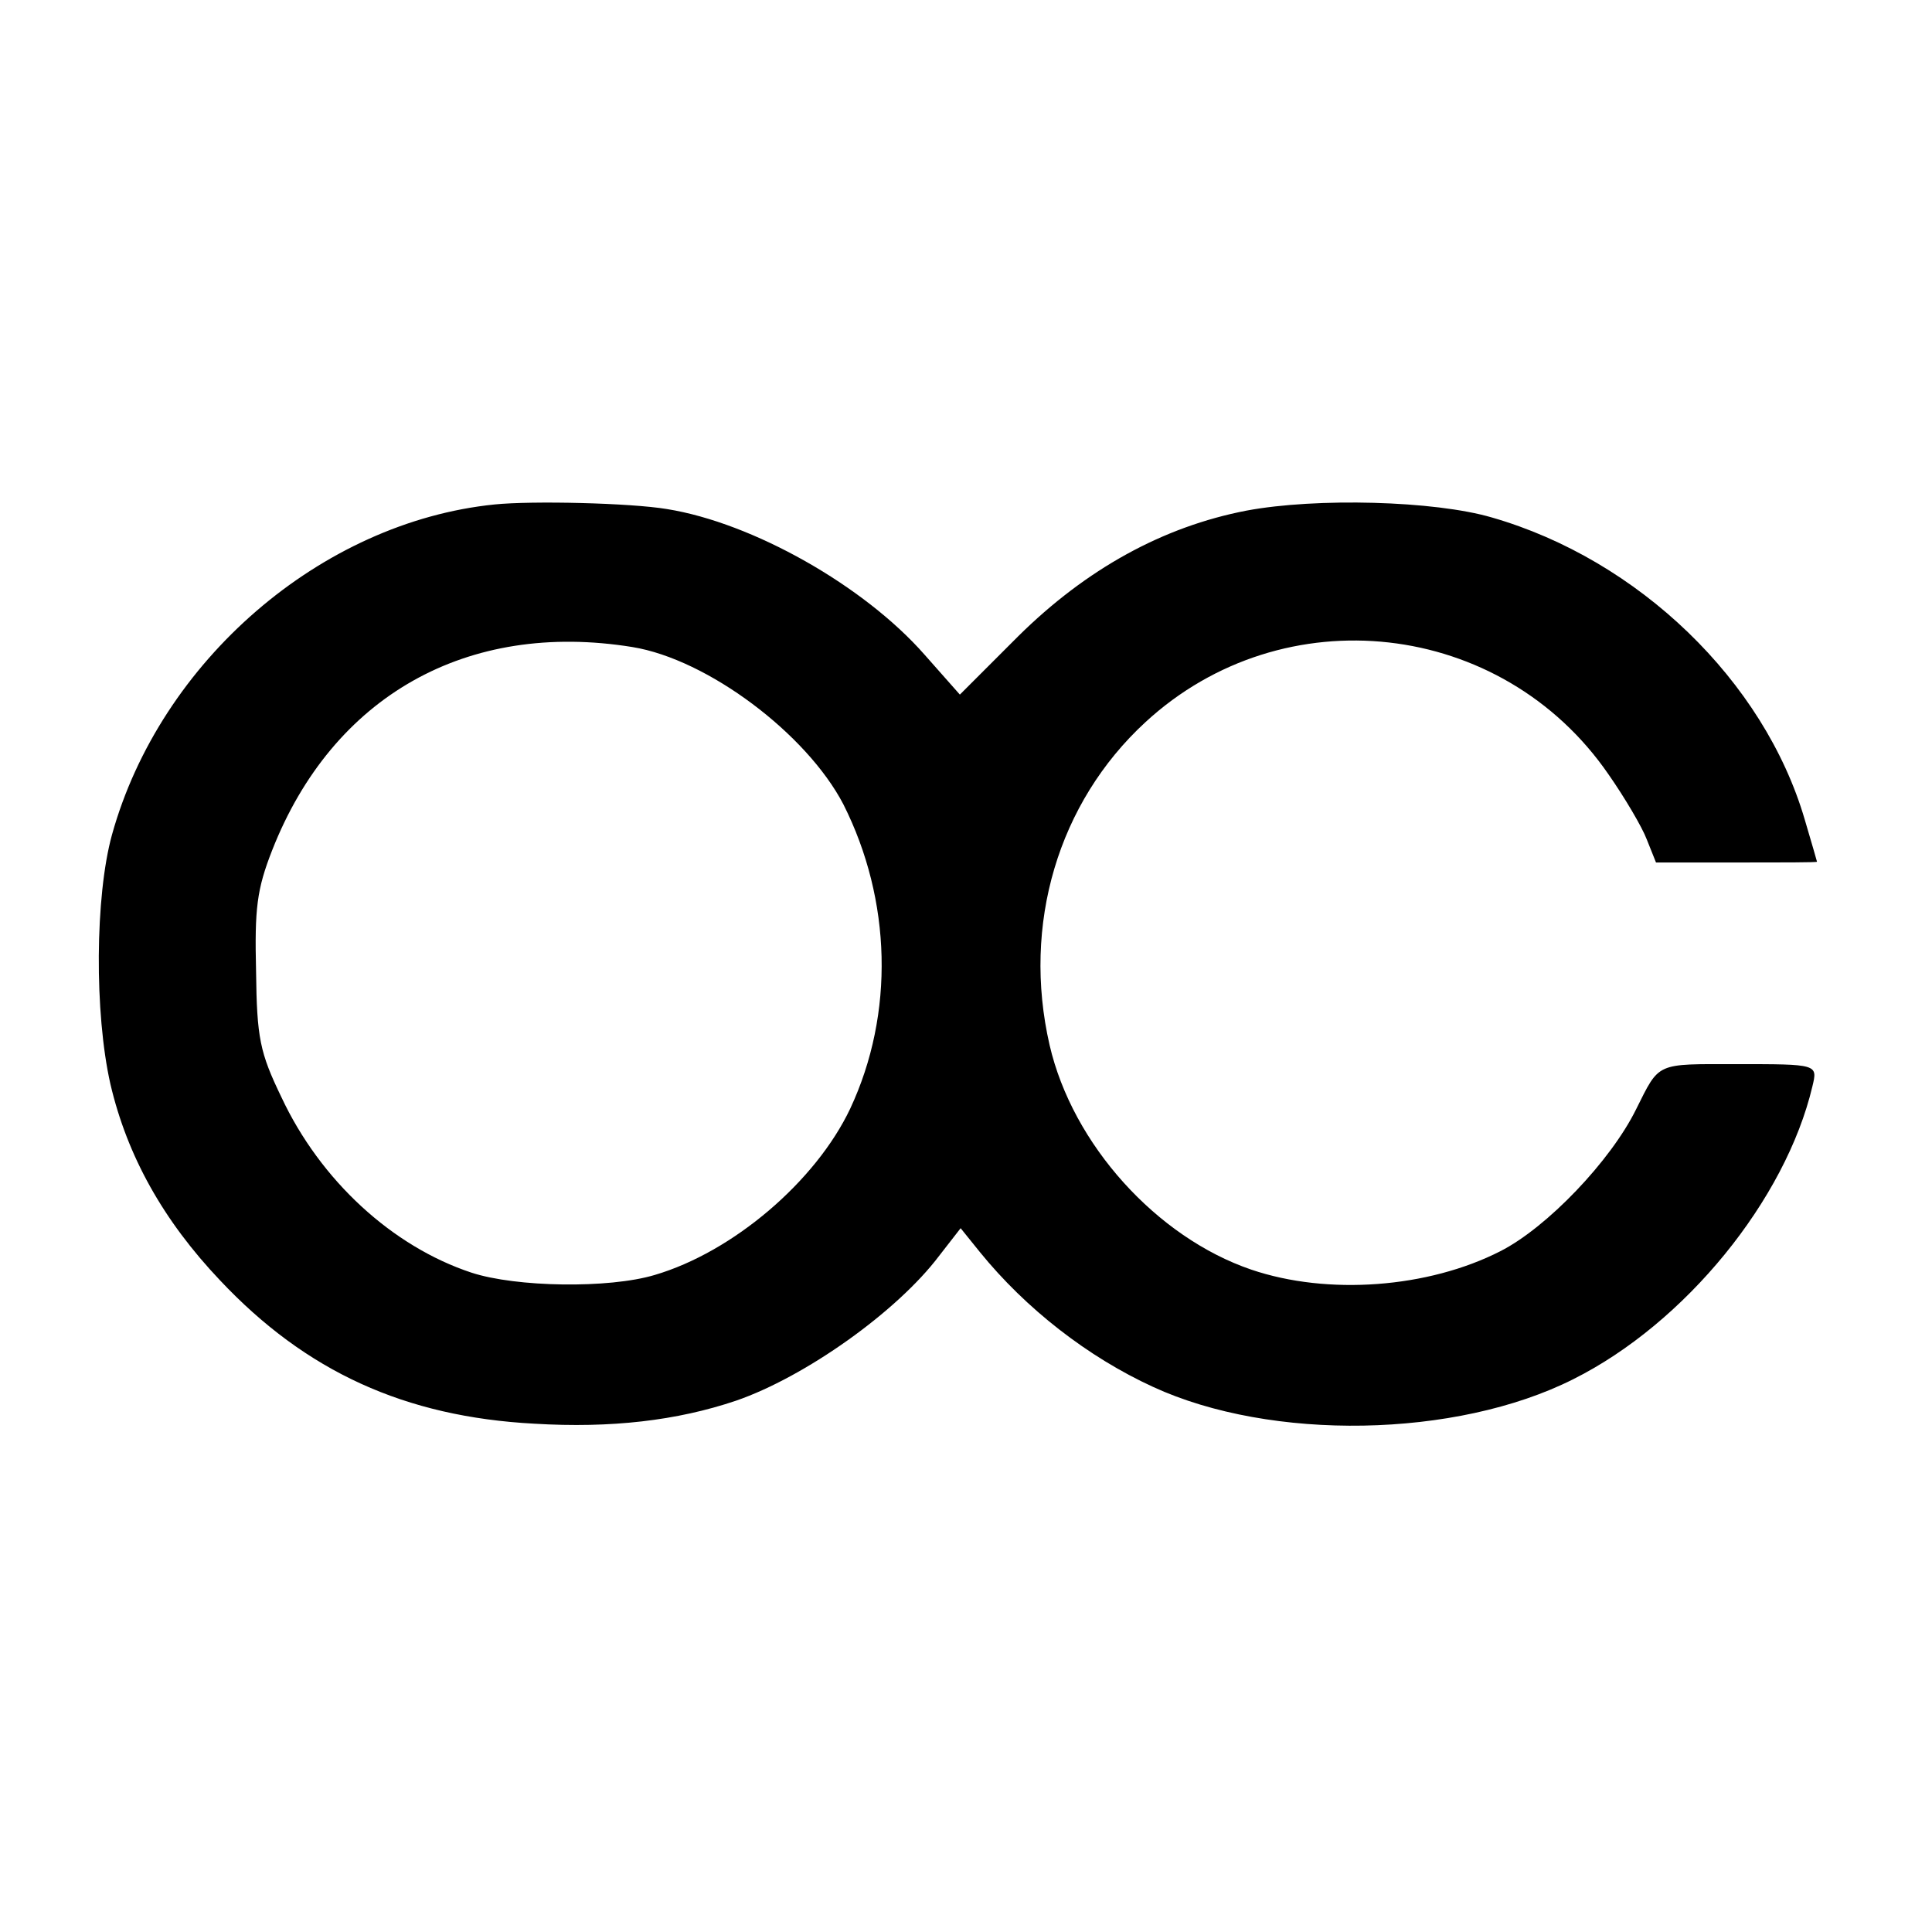
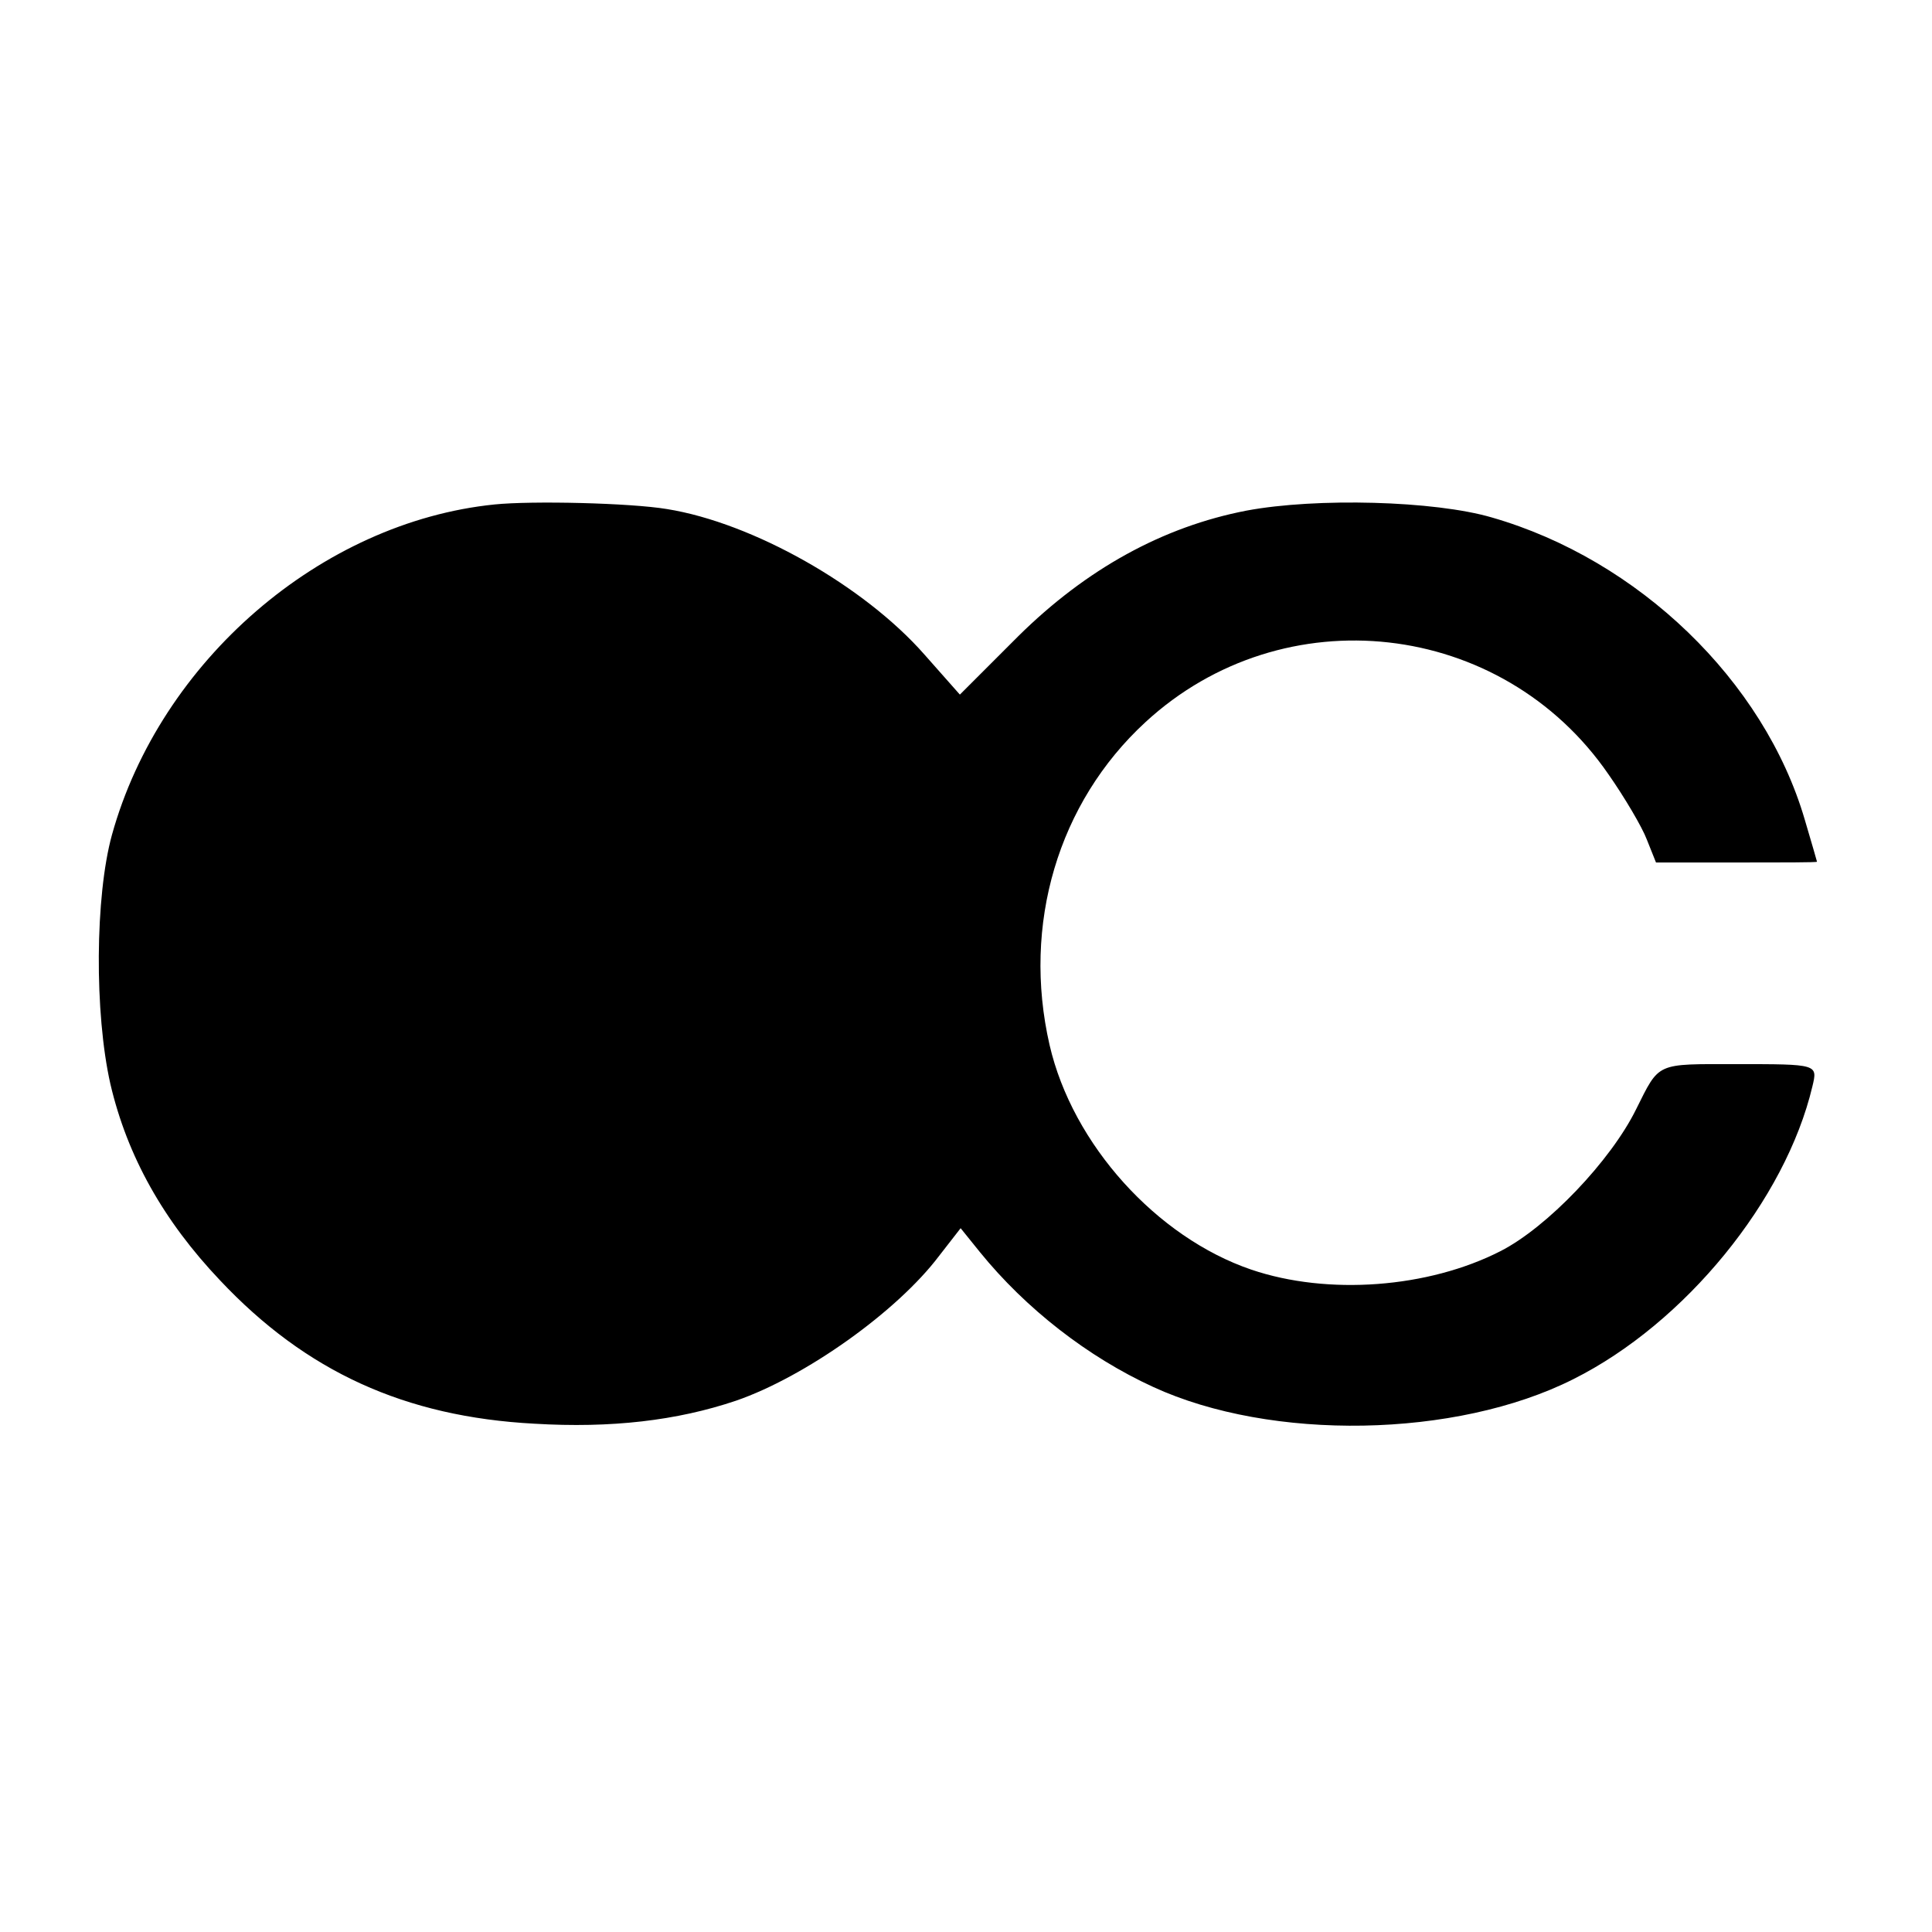
<svg xmlns="http://www.w3.org/2000/svg" version="1.0" width="252pt" height="252pt" viewBox="0 0 252 252" preserveAspectRatio="xMidYMid meet">
  <g transform="translate(0,252) scale(0.1,-0.1)" fill="#000000" stroke="none">
-     <path d="M645 1862 c-226 -23 -436 -204 -499 -431 -22 -80 -23 -232 -2 -325 22 -94 69 -178 143 -256 112 -119 241 -178 410 -187 100 -6 186 4 263 30 90 31 210 116 265 189 l28 36 25 -31 c60 -74 141 -137 226 -176 154 -71 395 -67 548 10 146 73 277 234 312 382 7 29 7 29 -99 29 -106 0 -100 3 -131 -59 -33 -67 -116 -154 -177 -185 -94 -48 -225 -58 -325 -24 -123 42 -233 163 -263 293 -36 157 11 316 125 421 180 166 465 134 604 -68 21 -30 44 -69 50 -85 l12 -30 105 0 c58 0 105 0 105 1 0 0 -7 25 -16 55 -53 181 -217 339 -408 394 -75 22 -229 26 -320 9 -109 -21 -209 -76 -298 -164 l-76 -76 -46 52 c-79 90 -224 172 -336 190 -48 8 -176 11 -225 6z m180 -186 c98 -16 227 -113 275 -205 63 -125 67 -273 9 -397 -45 -95 -153 -187 -255 -217 -60 -18 -181 -16 -239 3 -103 34 -197 120 -248 229 -28 58 -32 77 -33 164 -2 82 1 107 21 158 79 201 254 300 470 265z" />
+     <path d="M645 1862 c-226 -23 -436 -204 -499 -431 -22 -80 -23 -232 -2 -325 22 -94 69 -178 143 -256 112 -119 241 -178 410 -187 100 -6 186 4 263 30 90 31 210 116 265 189 l28 36 25 -31 c60 -74 141 -137 226 -176 154 -71 395 -67 548 10 146 73 277 234 312 382 7 29 7 29 -99 29 -106 0 -100 3 -131 -59 -33 -67 -116 -154 -177 -185 -94 -48 -225 -58 -325 -24 -123 42 -233 163 -263 293 -36 157 11 316 125 421 180 166 465 134 604 -68 21 -30 44 -69 50 -85 l12 -30 105 0 c58 0 105 0 105 1 0 0 -7 25 -16 55 -53 181 -217 339 -408 394 -75 22 -229 26 -320 9 -109 -21 -209 -76 -298 -164 l-76 -76 -46 52 c-79 90 -224 172 -336 190 -48 8 -176 11 -225 6z m180 -186 z" />
  </g>
</svg>